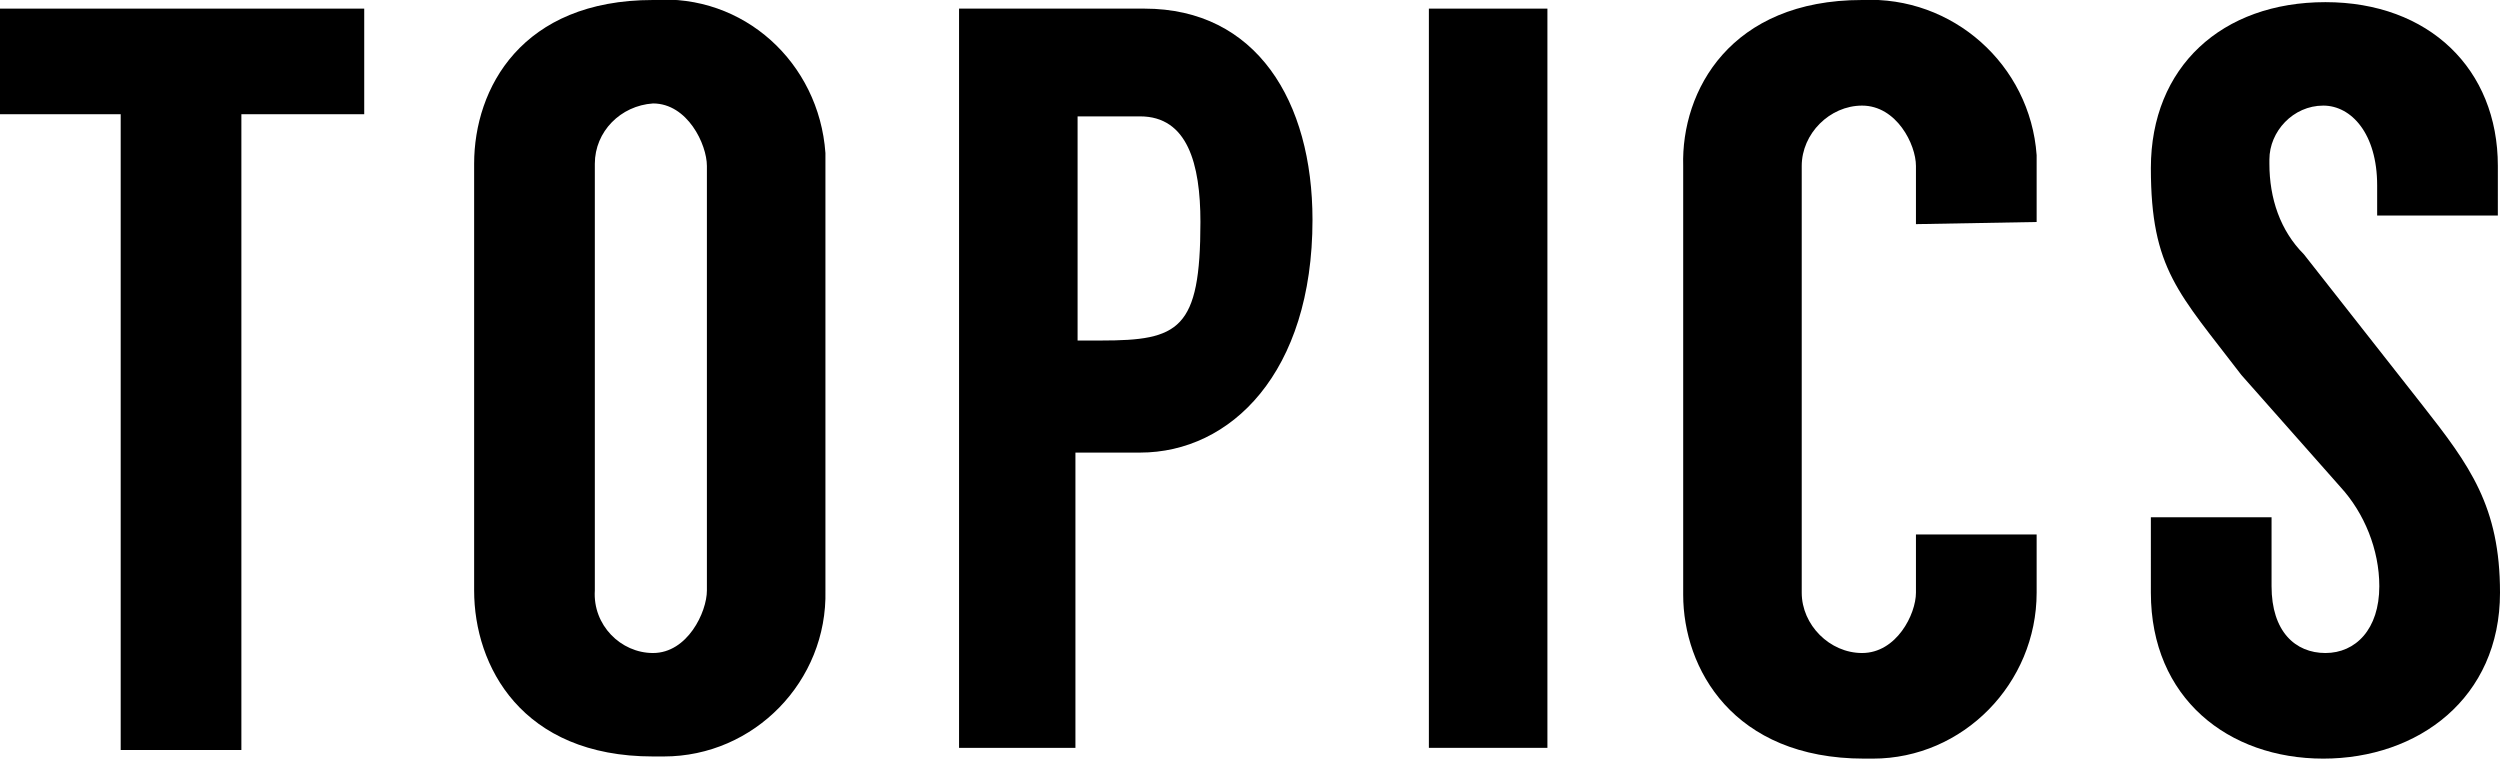
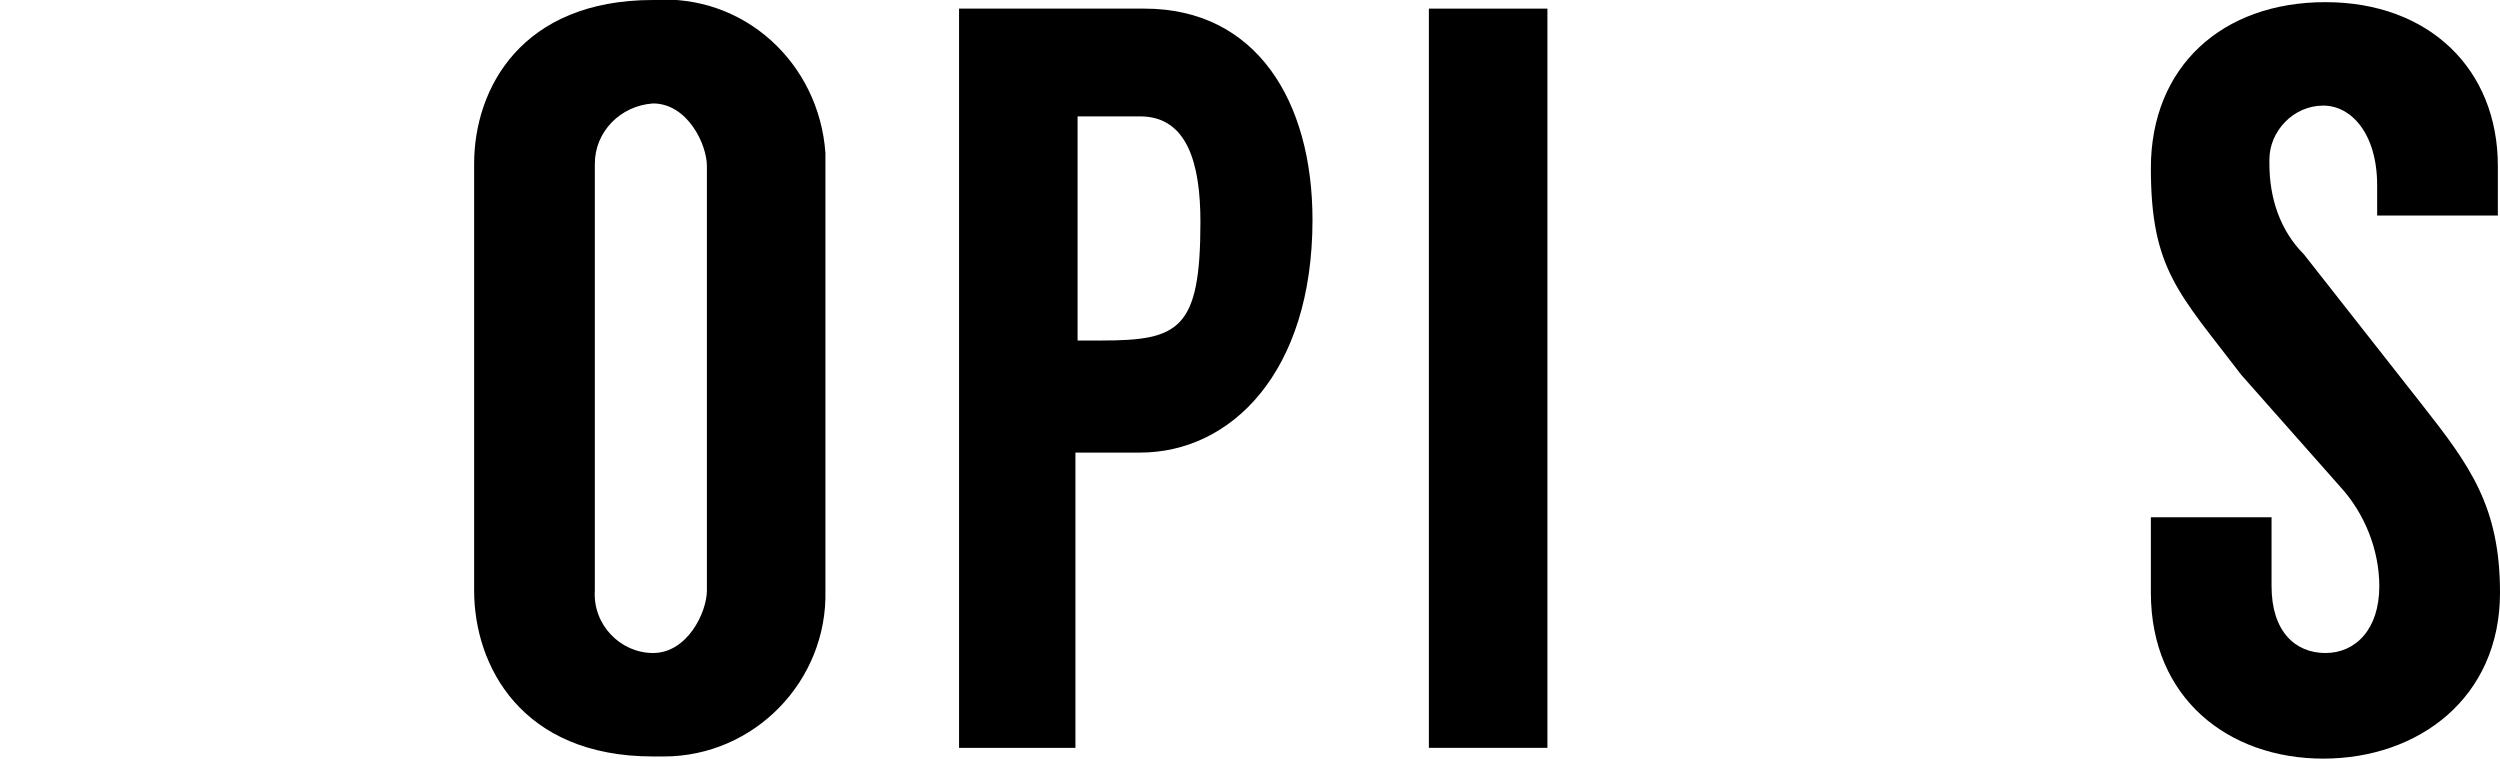
<svg xmlns="http://www.w3.org/2000/svg" version="1.1" id="レイヤー_1" x="0px" y="0px" viewBox="0 0 116 35.2" style="enable-background:new 0 0 116 35.2;" xml:space="preserve">
  <g id="レイヤー_2_00000152241577301676181440000011909446753644308874_">
    <g id="_画像にする書体">
-       <path d="M16.9,5.3h-5.7v29.5H5.6V5.3H0V0.4h16.9V5.3z" />
      <path d="M38.3,7.6v19.8c0.1,4.2-3.3,7.7-7.5,7.7l0,0h-0.5c-6.1,0-8.3-4.2-8.3-7.7V7.6C22,4.1,24.2,0,30.3,0c4.2-0.3,7.7,2.9,8,7.1    l0,0C38.3,7.3,38.3,7.5,38.3,7.6z M32.8,7.7c0-1-0.9-2.9-2.5-2.9c-1.5,0.1-2.7,1.3-2.7,2.8v19.8c-0.1,1.6,1.2,2.9,2.7,2.9    c1.6,0,2.5-1.9,2.5-2.9V7.7z" />
      <path d="M52.9,21h-3v13.7h-5.4V0.4h8.6c5.2,0,7.8,4.3,7.8,9.8C60.9,17.3,57.1,21,52.9,21z M51.1,15.8c3.6,0,4.6-0.5,4.6-5.5    c0-2.7-0.6-4.9-2.8-4.9H50v10.4L51.1,15.8z" />
      <path d="M71.8,34.7h-5.5V0.4h5.5V34.7z" />
-       <path d="M88.9,10.4V7.7c0-1-0.9-2.8-2.5-2.8c-1.5,0-2.8,1.3-2.8,2.8v19.8c0,1.5,1.3,2.8,2.8,2.8c1.6,0,2.5-1.8,2.5-2.8v-2.7h5.6    v2.7c0,4.2-3.4,7.7-7.6,7.7l0,0h-0.4c-6.1,0-8.4-4.2-8.4-7.6V7.7C78,4.2,80.3,0,86.4,0c4.2-0.2,7.8,3,8.1,7.2l0,0    c0,0.2,0,0.3,0,0.4v2.7L88.9,10.4z" />
      <path d="M110.3,10V8.6c0-2.4-1.2-3.7-2.5-3.7c-1.4,0-2.5,1.2-2.5,2.5c0,0,0,0.1,0,0.2c0,1.6,0.5,3.1,1.6,4.2l5.5,7    c2.2,2.8,3.6,4.7,3.6,8.7c0,4.9-3.8,7.7-8.2,7.7s-8-2.8-8-7.7V24h5.6v3.2c0,2.1,1.1,3.1,2.5,3.1s2.5-1.1,2.5-3.1    c0-1.7-0.7-3.4-1.8-4.6l-4.6-5.2c-2.9-3.8-4.2-4.9-4.2-9.6s3.3-7.7,8.1-7.7s8,3.1,8,7.6V10H110.3z" />
    </g>
  </g>
</svg>